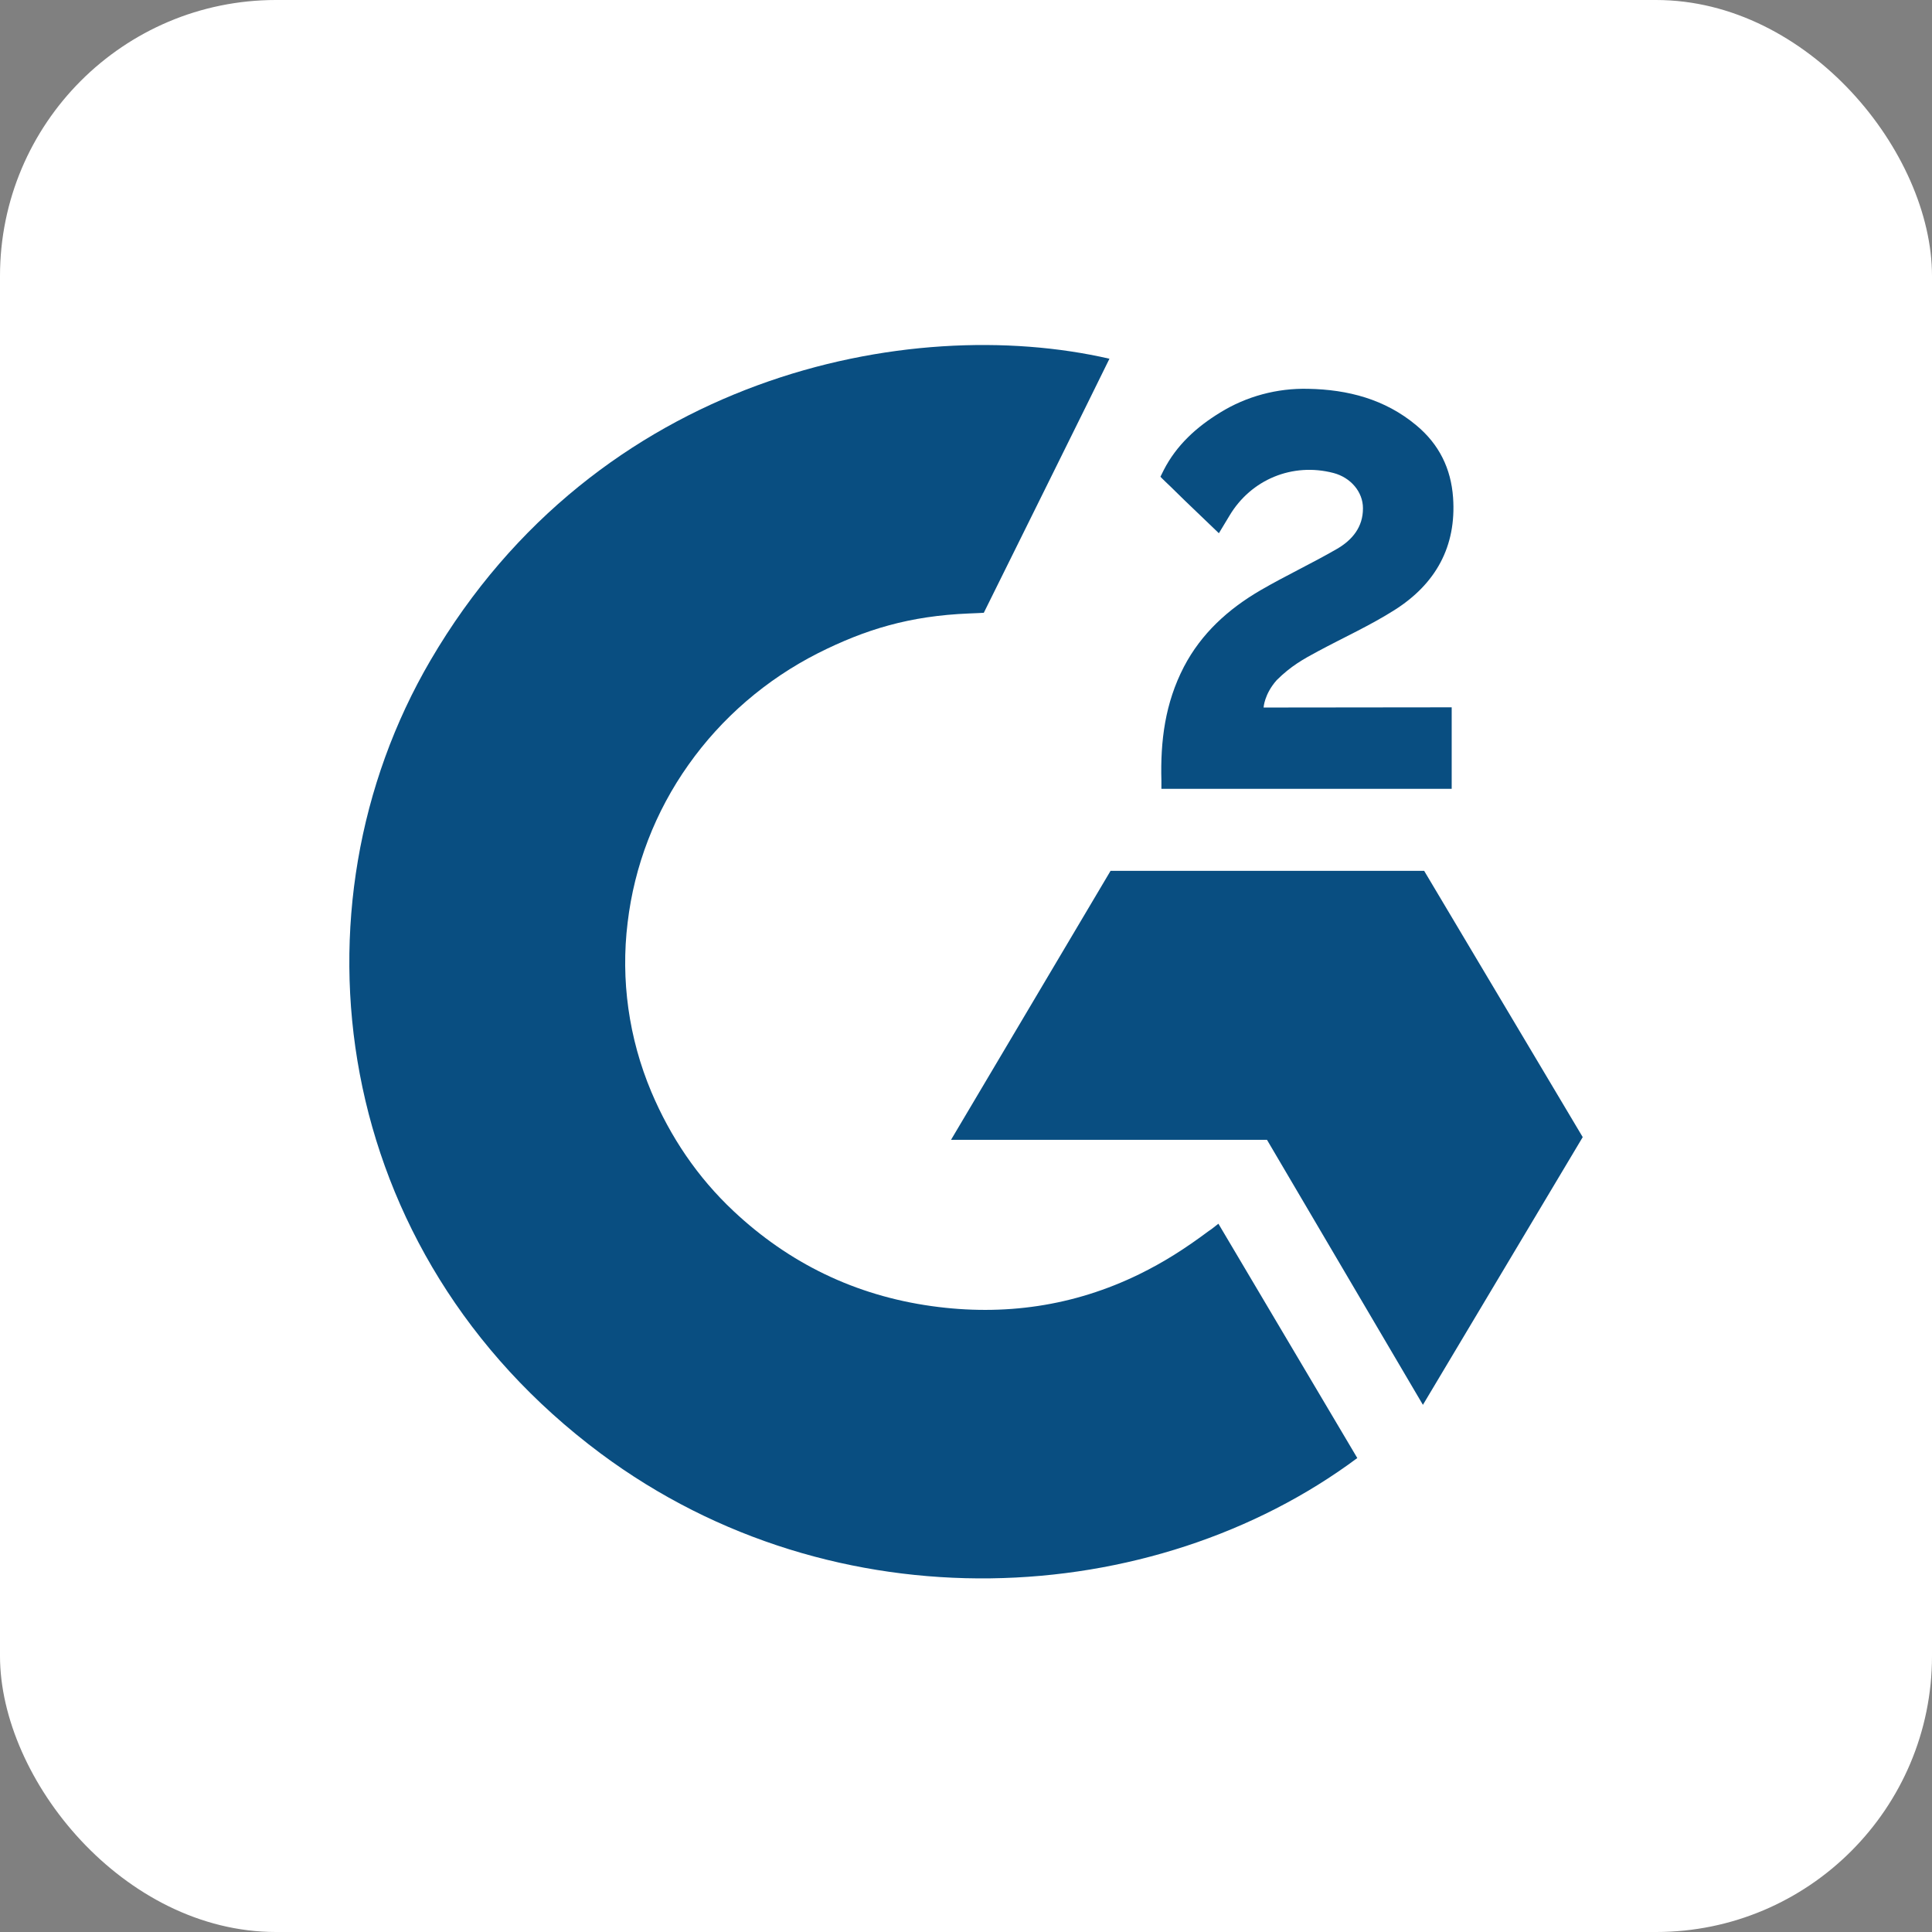
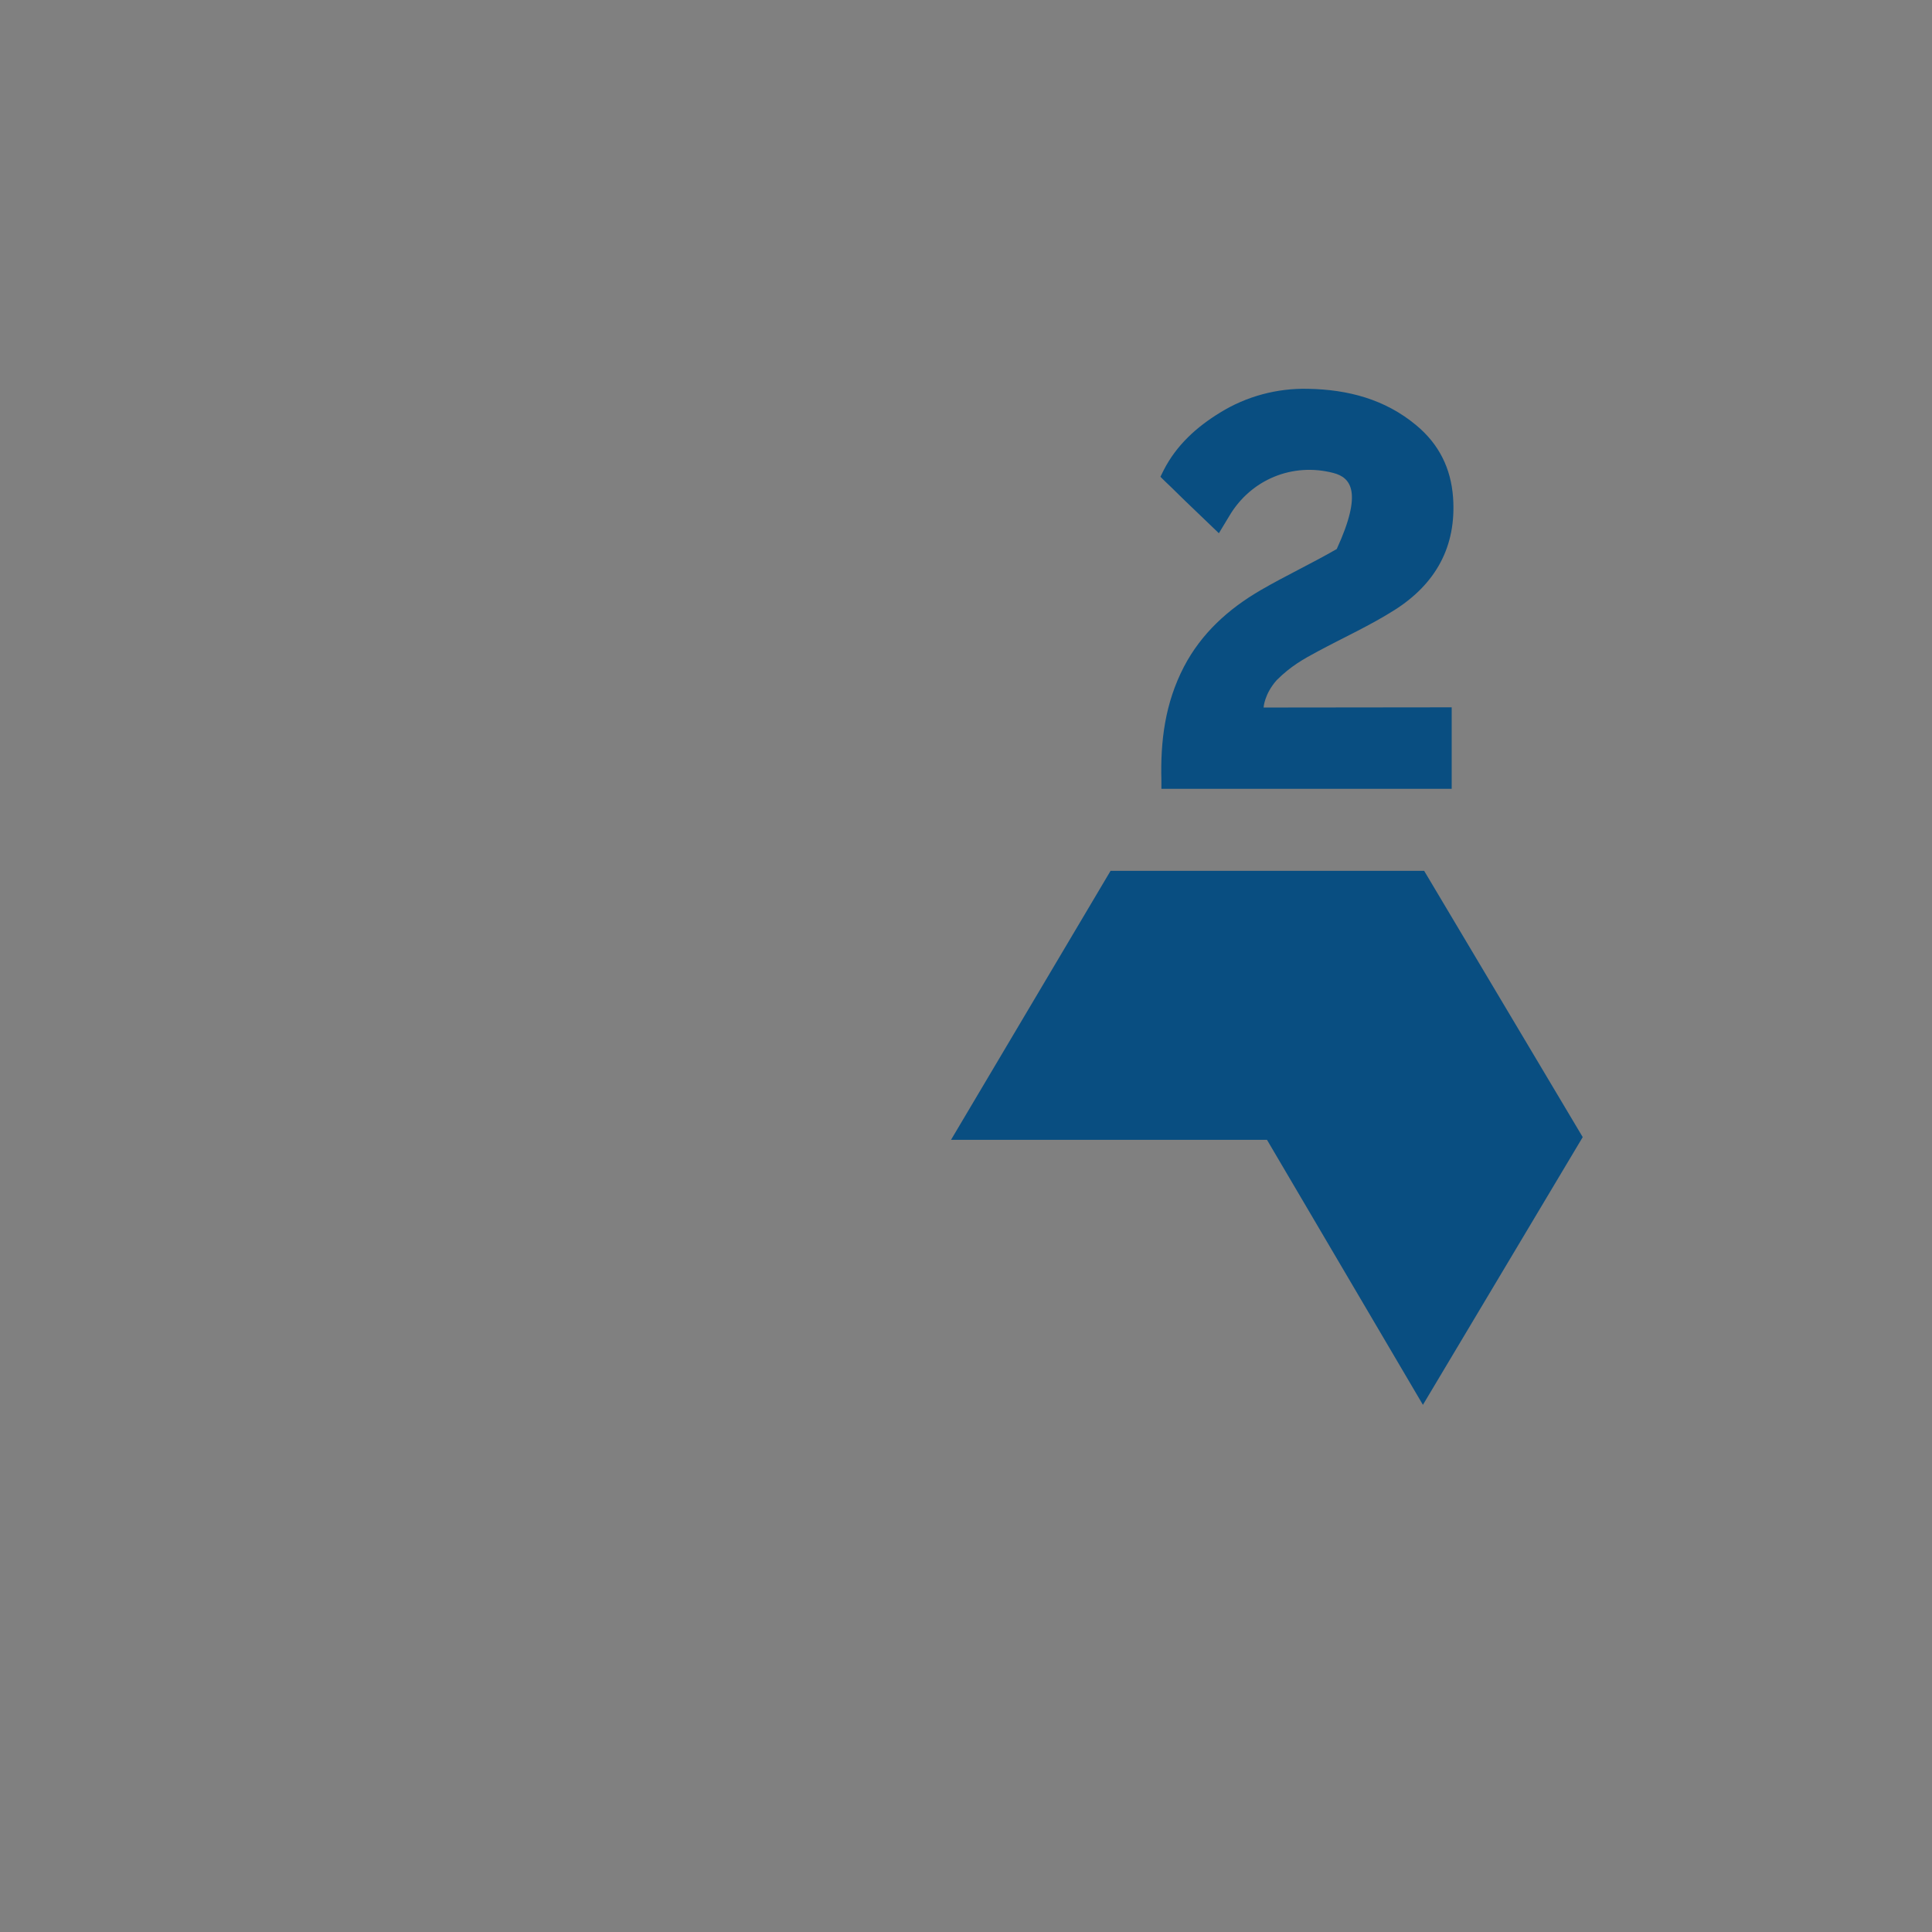
<svg xmlns="http://www.w3.org/2000/svg" width="28" height="28" viewBox="0 0 28 28" fill="none">
  <rect x="0" y="0" width="28" height="28" fill="#808080" stroke="none" />
-   <rect width="28" height="28" rx="4" fill="white" />
-   <circle cx="14" cy="14" r="14" fill="white" />
  <g clip-path="url(#clip0_180_1055)">
-     <path d="M17.658 17.735C18.334 18.876 19.003 20.004 19.671 21.131C16.713 23.334 12.111 23.6 8.704 21.064C4.784 18.142 4.14 13.158 6.239 9.57C8.653 5.443 13.17 4.53 16.079 5.199C16 5.365 14.258 8.881 14.258 8.881C14.258 8.881 14.12 8.889 14.042 8.891C13.183 8.926 12.542 9.121 11.856 9.466C11.103 9.848 10.458 10.404 9.977 11.085C9.495 11.765 9.193 12.55 9.096 13.371C8.994 14.203 9.113 15.047 9.439 15.823C9.716 16.478 10.107 17.06 10.631 17.552C11.435 18.307 12.392 18.774 13.502 18.929C14.552 19.076 15.562 18.93 16.509 18.468C16.864 18.294 17.166 18.103 17.519 17.84C17.564 17.812 17.604 17.776 17.658 17.735Z" fill="#094E81" />
-     <path d="M17.665 7.728C17.493 7.564 17.334 7.412 17.176 7.259C17.081 7.169 16.99 7.074 16.894 6.985C16.859 6.953 16.818 6.909 16.818 6.909C16.818 6.909 16.851 6.841 16.865 6.814C17.05 6.452 17.341 6.188 17.685 5.978C18.066 5.743 18.509 5.624 18.96 5.635C19.536 5.646 20.072 5.786 20.524 6.162C20.858 6.439 21.029 6.791 21.059 7.211C21.109 7.92 20.808 8.463 20.209 8.842C19.857 9.065 19.477 9.237 19.097 9.441C18.887 9.554 18.708 9.653 18.503 9.857C18.322 10.061 18.313 10.254 18.313 10.254L21.039 10.251V11.432H16.832V11.318C16.816 10.737 16.885 10.191 17.158 9.664C17.41 9.181 17.8 8.827 18.269 8.554C18.631 8.344 19.011 8.166 19.373 7.957C19.597 7.828 19.755 7.639 19.753 7.365C19.753 7.13 19.577 6.921 19.326 6.855C18.733 6.7 18.13 6.948 17.817 7.476C17.771 7.553 17.724 7.629 17.665 7.728ZM22.938 16.48L20.64 12.621H16.095L13.783 16.519H18.362L20.622 20.36L22.938 16.48Z" fill="#094E81" />
+     <path d="M17.665 7.728C17.493 7.564 17.334 7.412 17.176 7.259C17.081 7.169 16.99 7.074 16.894 6.985C16.859 6.953 16.818 6.909 16.818 6.909C16.818 6.909 16.851 6.841 16.865 6.814C17.05 6.452 17.341 6.188 17.685 5.978C18.066 5.743 18.509 5.624 18.96 5.635C19.536 5.646 20.072 5.786 20.524 6.162C20.858 6.439 21.029 6.791 21.059 7.211C21.109 7.92 20.808 8.463 20.209 8.842C19.857 9.065 19.477 9.237 19.097 9.441C18.887 9.554 18.708 9.653 18.503 9.857C18.322 10.061 18.313 10.254 18.313 10.254L21.039 10.251V11.432H16.832V11.318C16.816 10.737 16.885 10.191 17.158 9.664C17.41 9.181 17.8 8.827 18.269 8.554C18.631 8.344 19.011 8.166 19.373 7.957C19.753 7.13 19.577 6.921 19.326 6.855C18.733 6.7 18.13 6.948 17.817 7.476C17.771 7.553 17.724 7.629 17.665 7.728ZM22.938 16.48L20.64 12.621H16.095L13.783 16.519H18.362L20.622 20.36L22.938 16.48Z" fill="#094E81" />
  </g>
  <defs>
    <clipPath id="clip0_180_1055">
      <rect width="17.875" height="17.875" fill="white" transform="translate(5.062 5)" />
    </clipPath>
  </defs>
</svg>